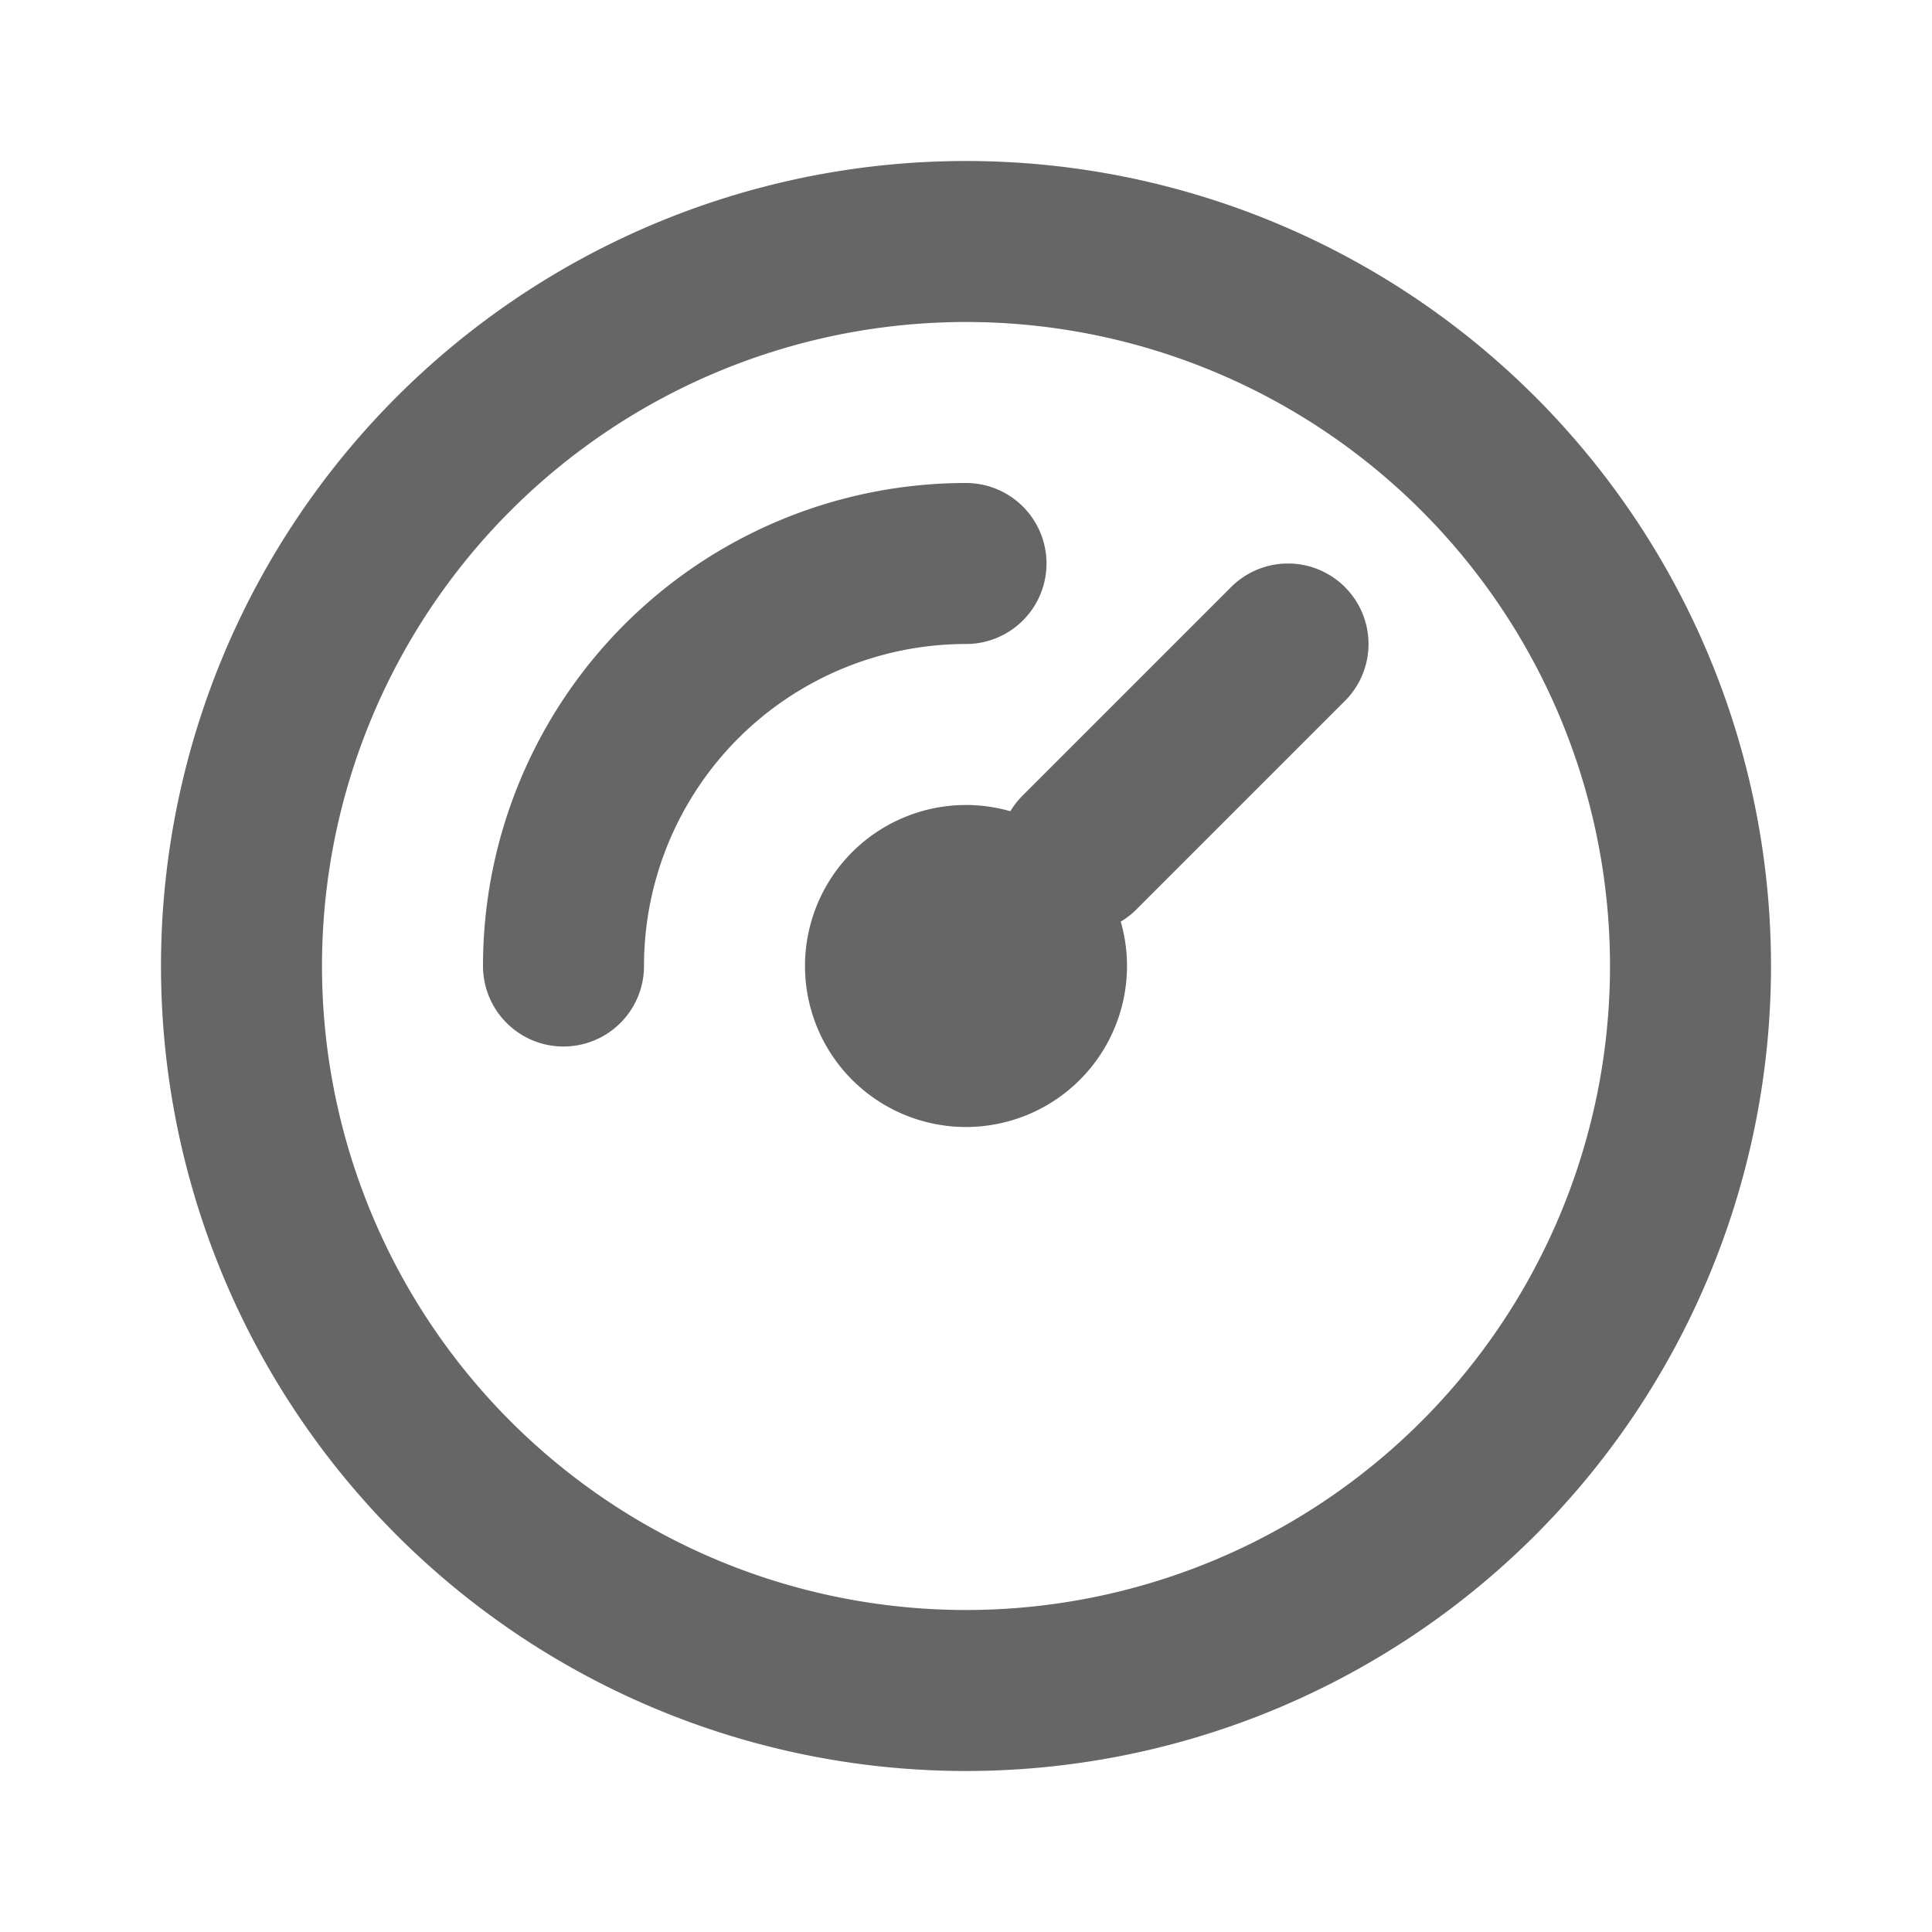
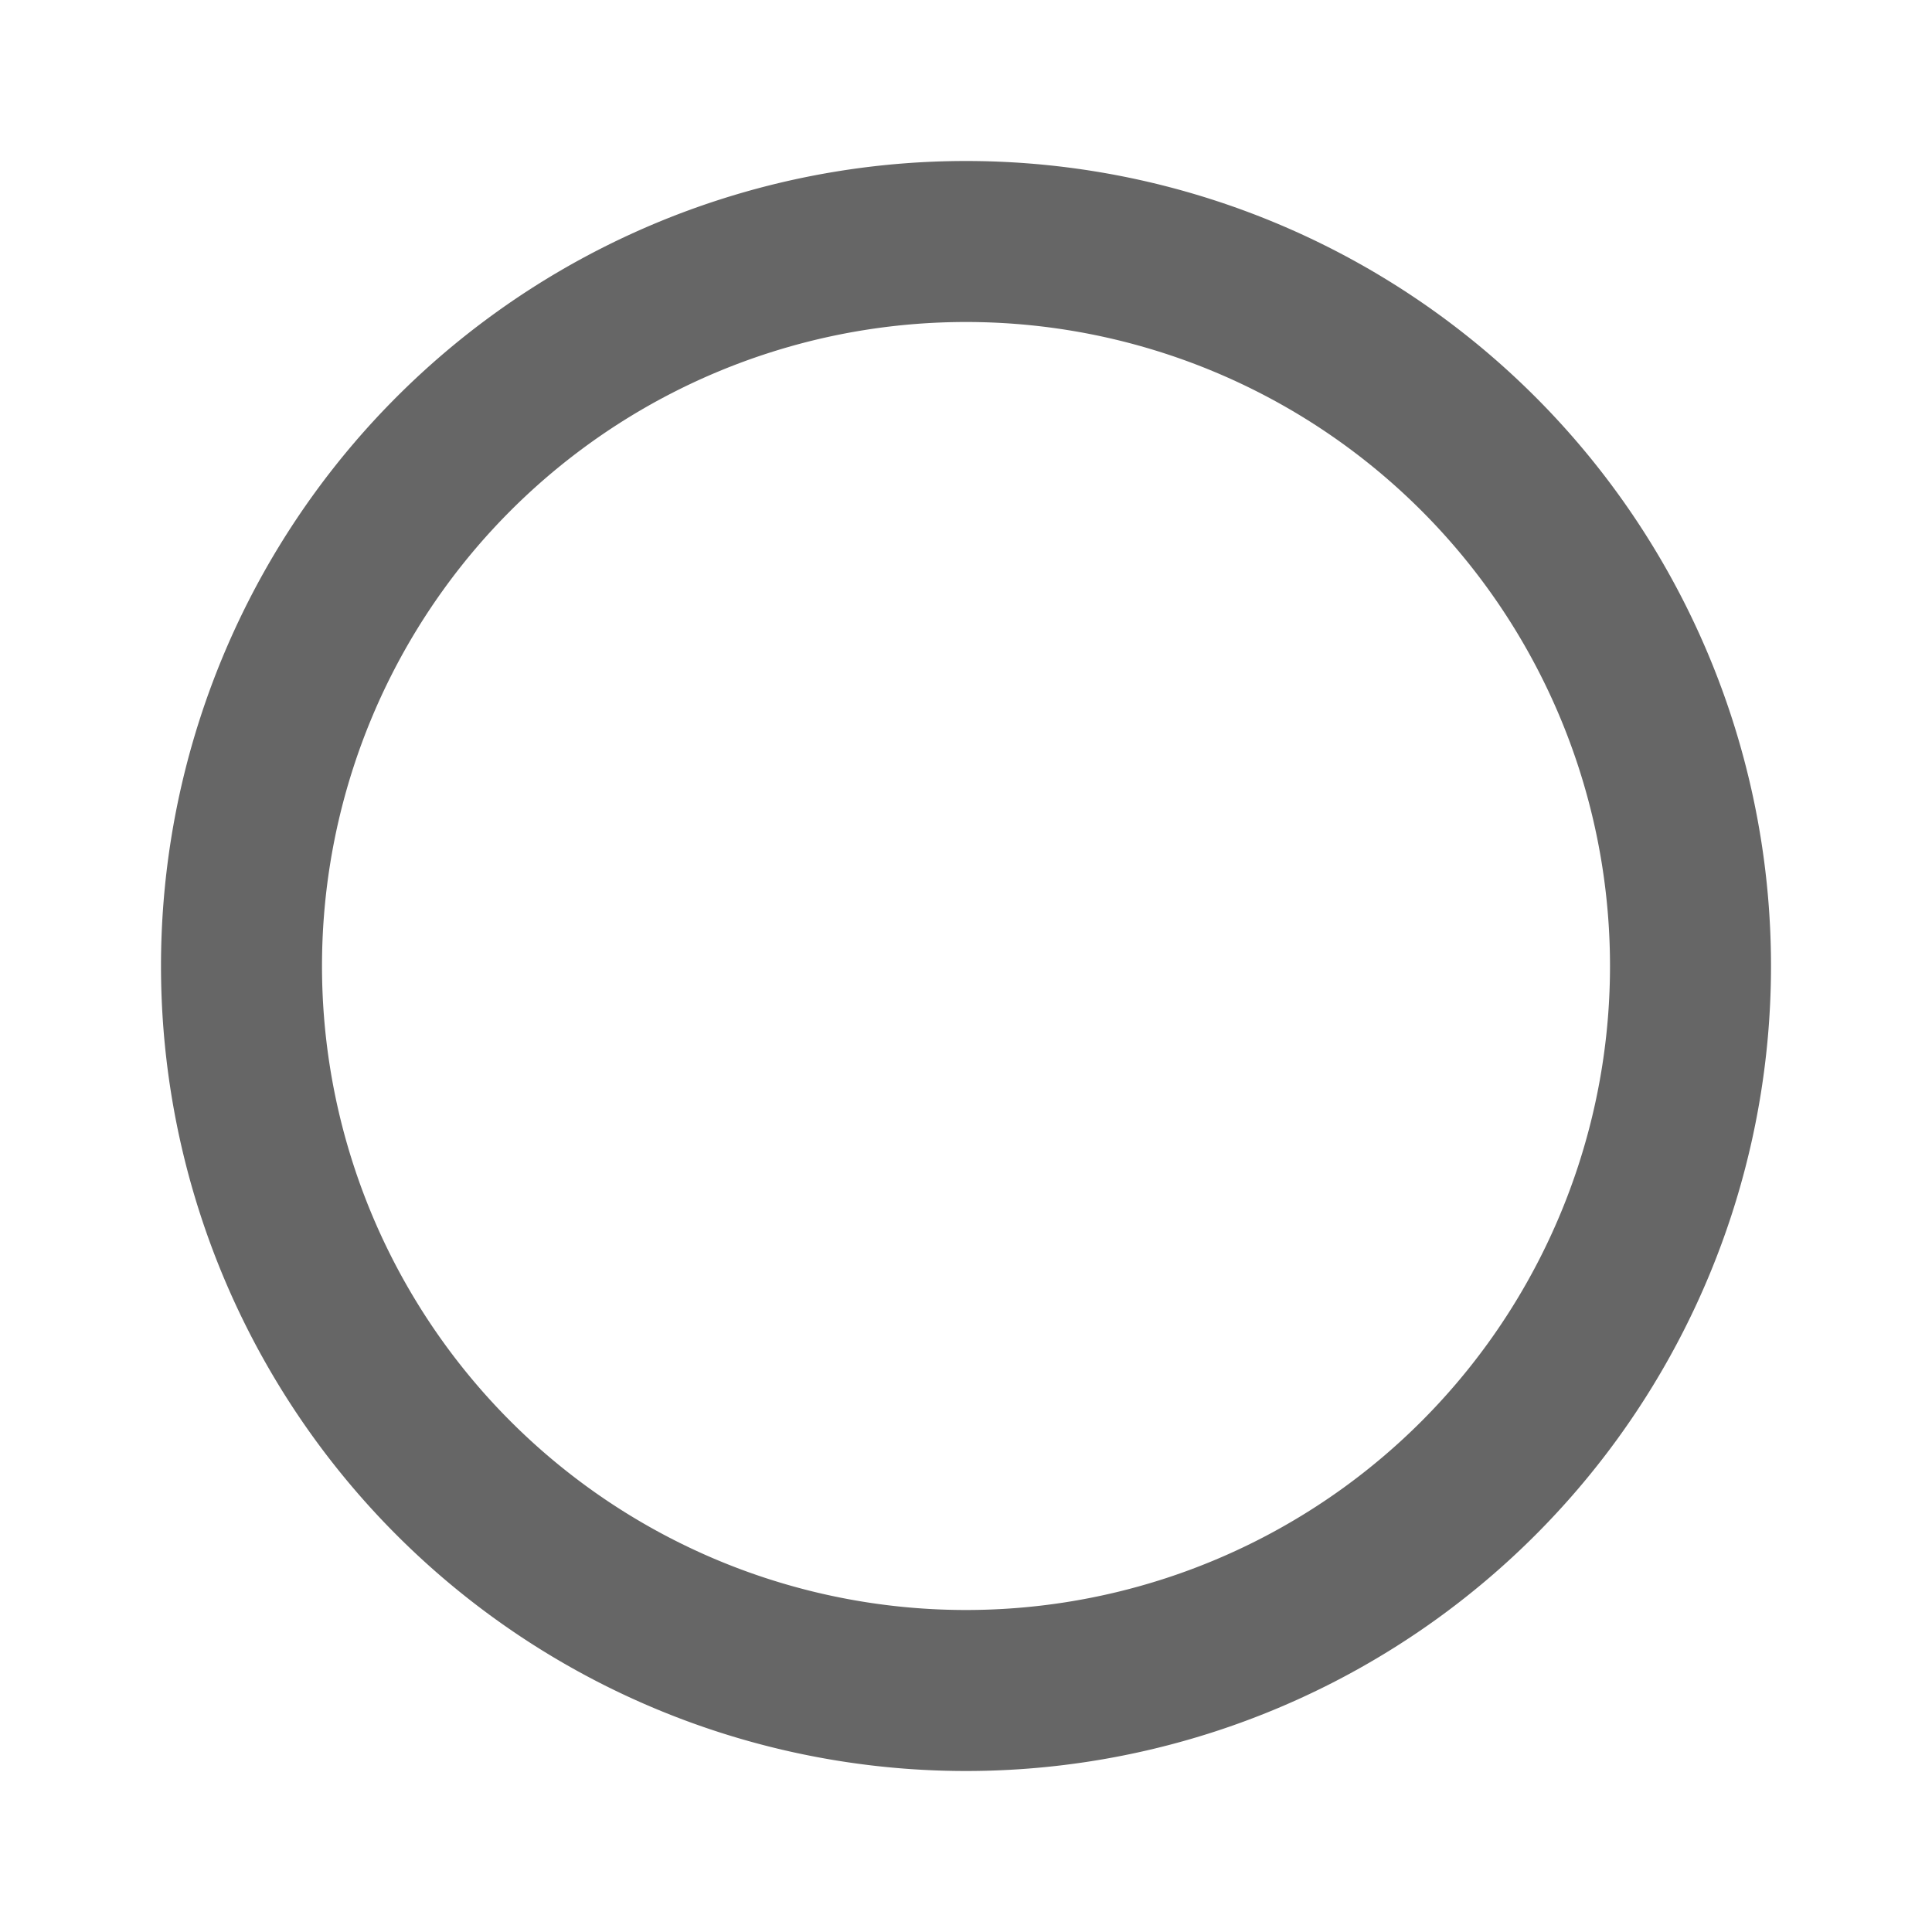
<svg xmlns="http://www.w3.org/2000/svg" width="1em" height="1em" viewBox="0 0 24 24">
  <g fill="none" stroke="#666666" stroke-linecap="round" stroke-linejoin="round" stroke-width="2">
    <path d="M3 12a9 9 0 1 0 18 0a9 9 0 1 0-18 0" />
-     <path d="M11 12a1 1 0 1 0 2 0a1 1 0 1 0-2 0m2.41-1.41L16 8m-9 4a5 5 0 0 1 5-5" />
  </g>
</svg>